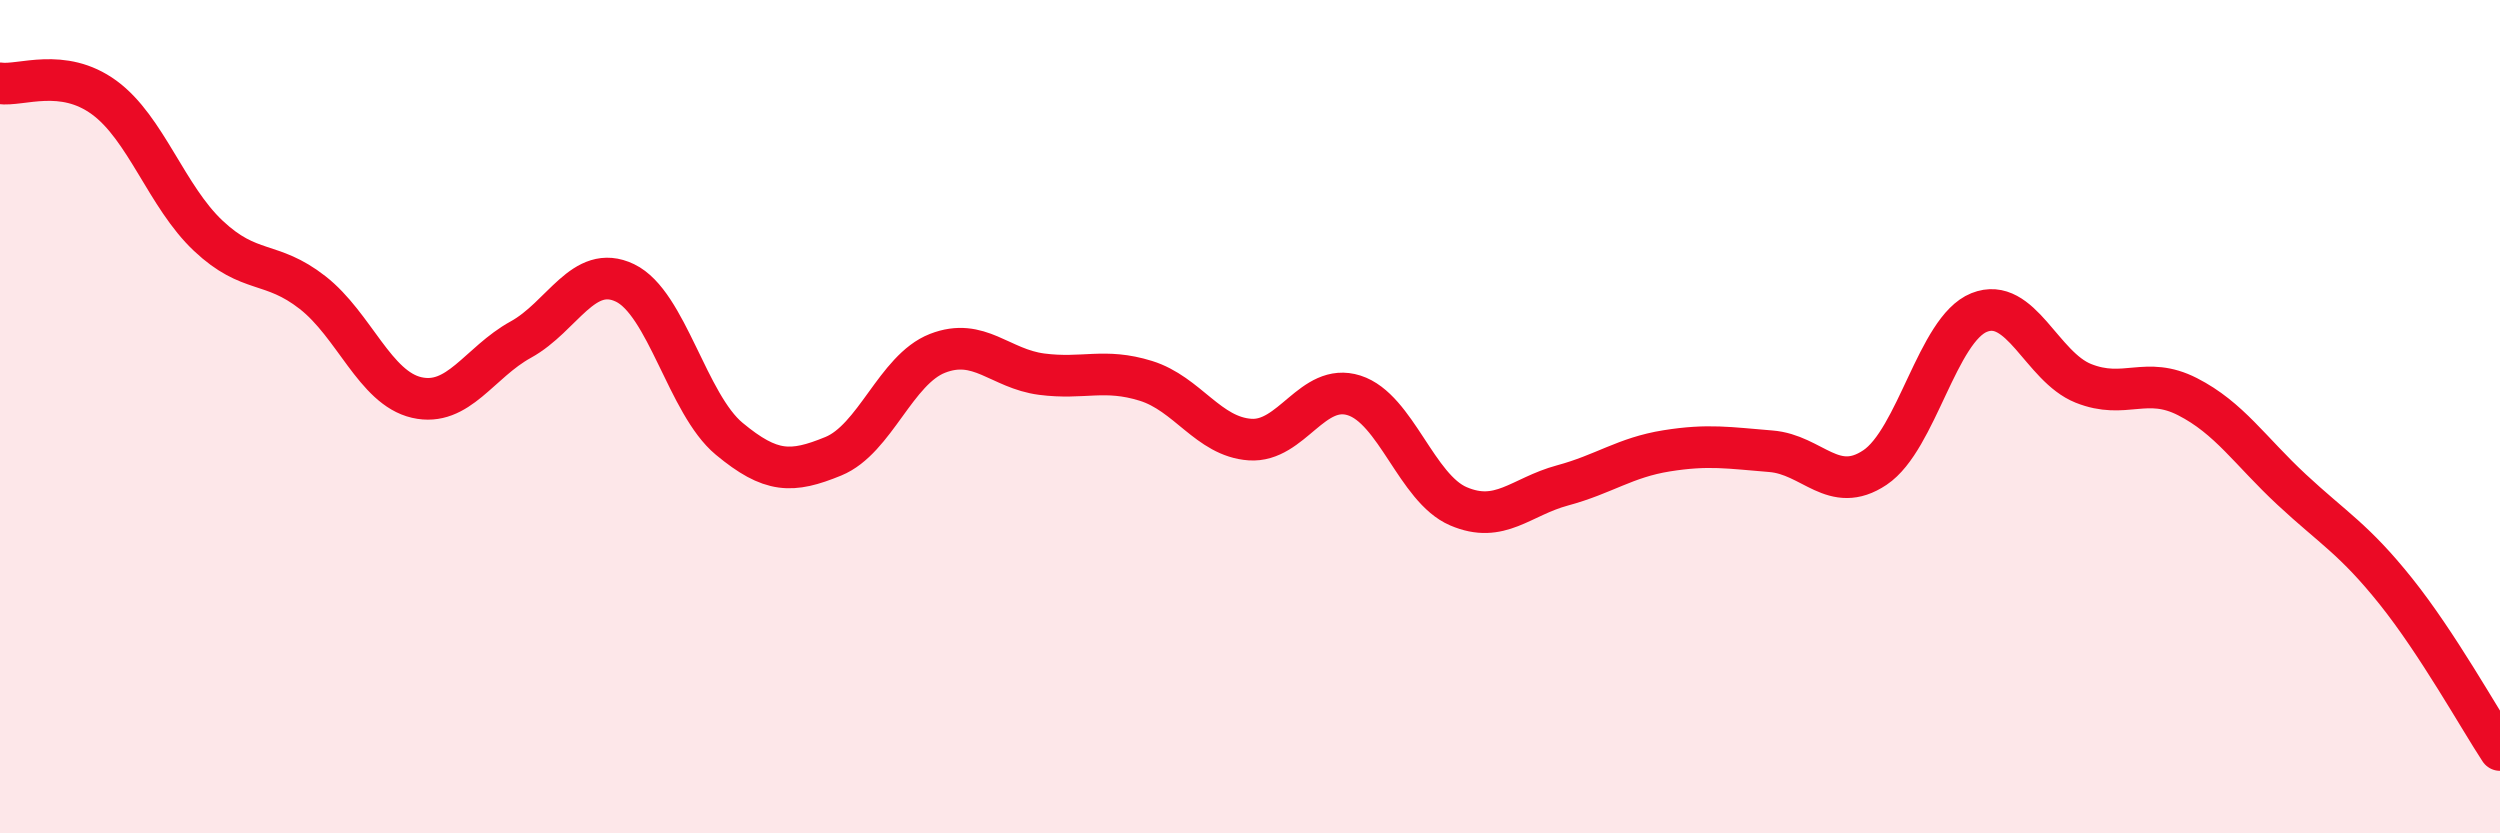
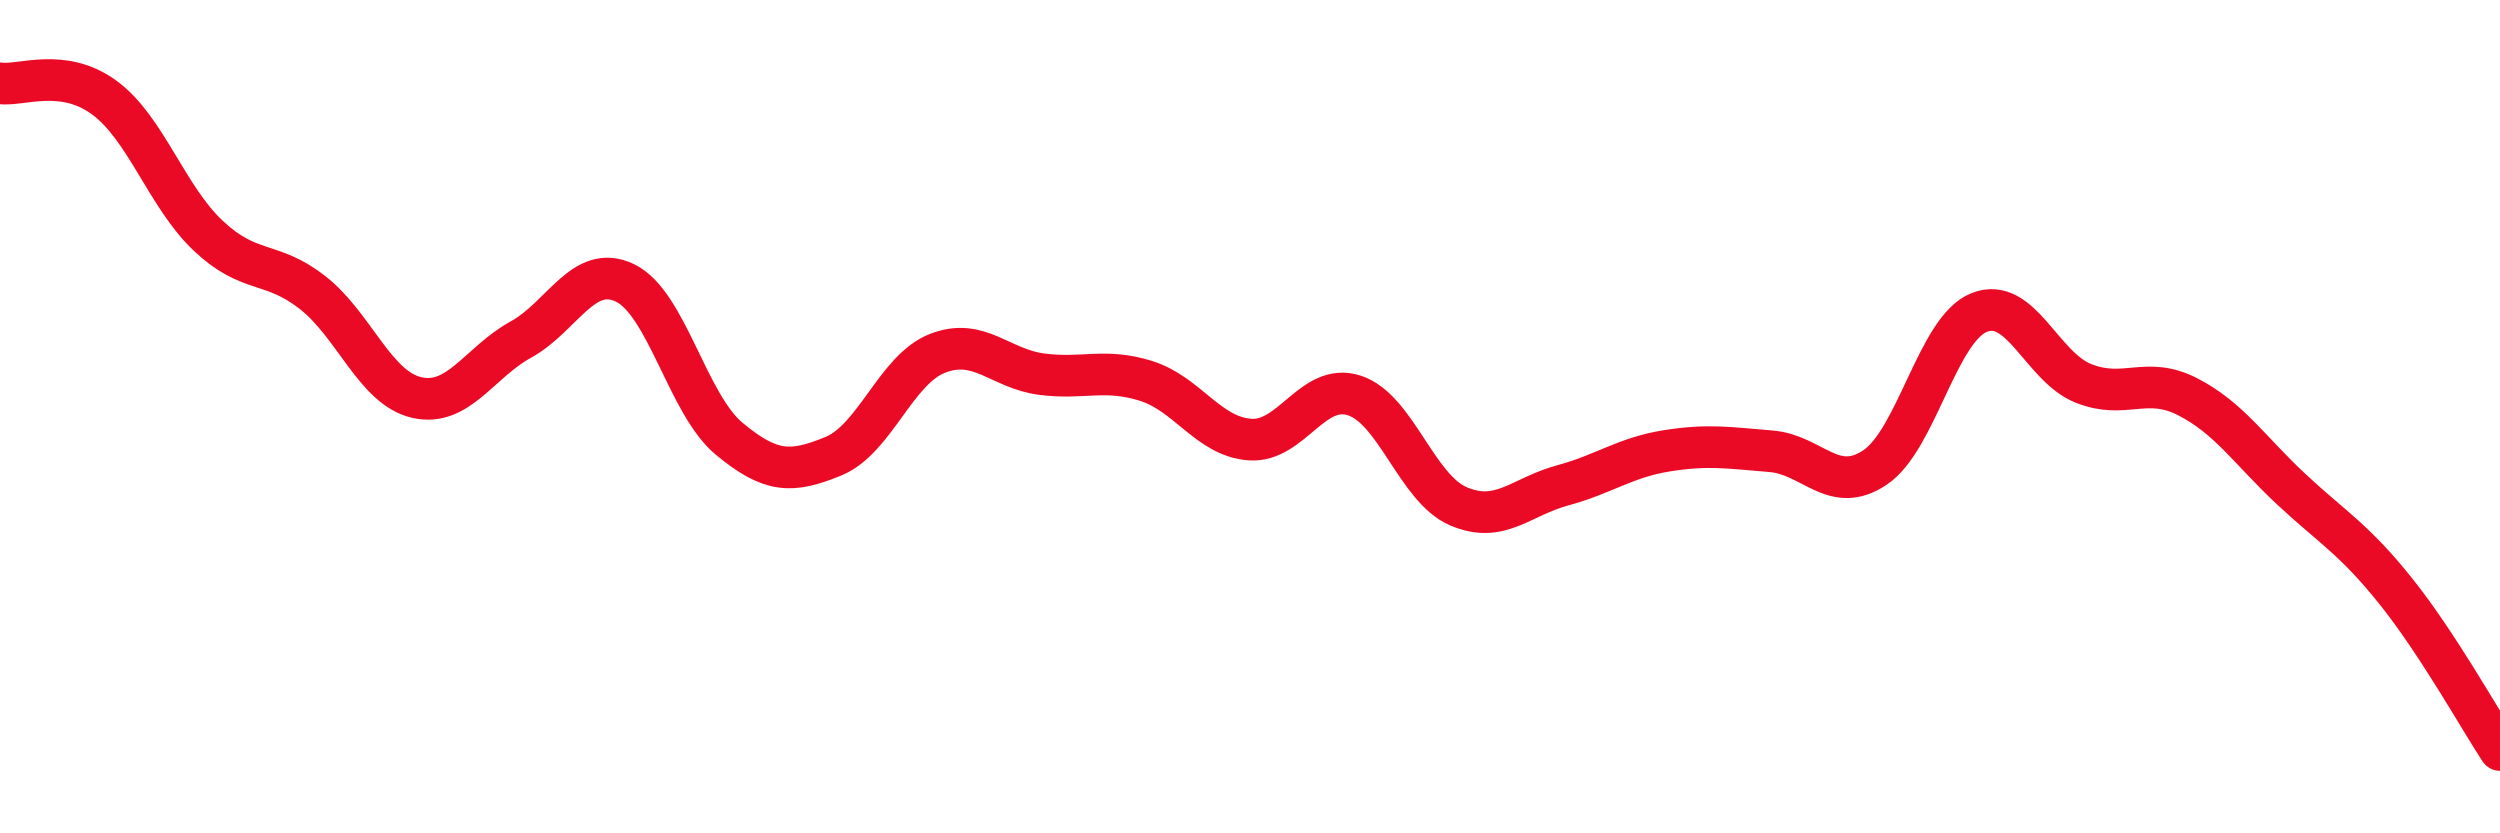
<svg xmlns="http://www.w3.org/2000/svg" width="60" height="20" viewBox="0 0 60 20">
-   <path d="M 0,2 C 0.5,2.07 1.5,1.61 2.5,2.34 C 3.5,3.07 4,4.72 5,5.66 C 6,6.6 6.5,6.24 7.5,7.02 C 8.5,7.8 9,9.31 10,9.54 C 11,9.77 11.5,8.7 12.5,8.15 C 13.5,7.6 14,6.31 15,6.79 C 16,7.27 16.5,9.7 17.5,10.53 C 18.5,11.36 19,11.36 20,10.95 C 21,10.54 21.5,8.87 22.5,8.48 C 23.5,8.09 24,8.85 25,8.98 C 26,9.11 26.5,8.83 27.5,9.14 C 28.5,9.45 29,10.48 30,10.55 C 31,10.62 31.5,9.17 32.5,9.49 C 33.5,9.81 34,11.72 35,12.15 C 36,12.58 36.5,11.92 37.5,11.65 C 38.5,11.38 39,10.98 40,10.82 C 41,10.66 41.5,10.75 42.5,10.83 C 43.5,10.91 44,11.89 45,11.22 C 46,10.55 46.5,7.9 47.5,7.5 C 48.5,7.1 49,8.8 50,9.2 C 51,9.6 51.5,9.01 52.5,9.52 C 53.5,10.03 54,10.82 55,11.75 C 56,12.68 56.5,12.94 57.5,14.19 C 58.5,15.44 59.5,17.24 60,18L60 20L0 20Z" fill="#EB0A25" opacity="0.1" stroke-linecap="round" stroke-linejoin="round" />
  <path d="M 0,2 C 0.5,2.07 1.5,1.61 2.5,2.34 C 3.5,3.07 4,4.72 5,5.66 C 6,6.6 6.5,6.24 7.5,7.02 C 8.5,7.8 9,9.31 10,9.54 C 11,9.77 11.5,8.7 12.5,8.15 C 13.5,7.6 14,6.31 15,6.79 C 16,7.27 16.5,9.7 17.5,10.53 C 18.5,11.36 19,11.36 20,10.95 C 21,10.54 21.5,8.87 22.5,8.48 C 23.5,8.09 24,8.85 25,8.98 C 26,9.11 26.5,8.83 27.5,9.14 C 28.5,9.45 29,10.48 30,10.55 C 31,10.62 31.5,9.17 32.5,9.49 C 33.5,9.81 34,11.72 35,12.15 C 36,12.58 36.5,11.92 37.5,11.65 C 38.5,11.38 39,10.98 40,10.82 C 41,10.66 41.5,10.75 42.5,10.83 C 43.5,10.91 44,11.89 45,11.22 C 46,10.55 46.5,7.9 47.5,7.5 C 48.5,7.1 49,8.8 50,9.2 C 51,9.6 51.5,9.01 52.5,9.52 C 53.5,10.03 54,10.82 55,11.75 C 56,12.68 56.5,12.94 57.5,14.19 C 58.5,15.44 59.5,17.24 60,18" stroke="#EB0A25" stroke-width="1" fill="none" stroke-linecap="round" stroke-linejoin="round" />
</svg>